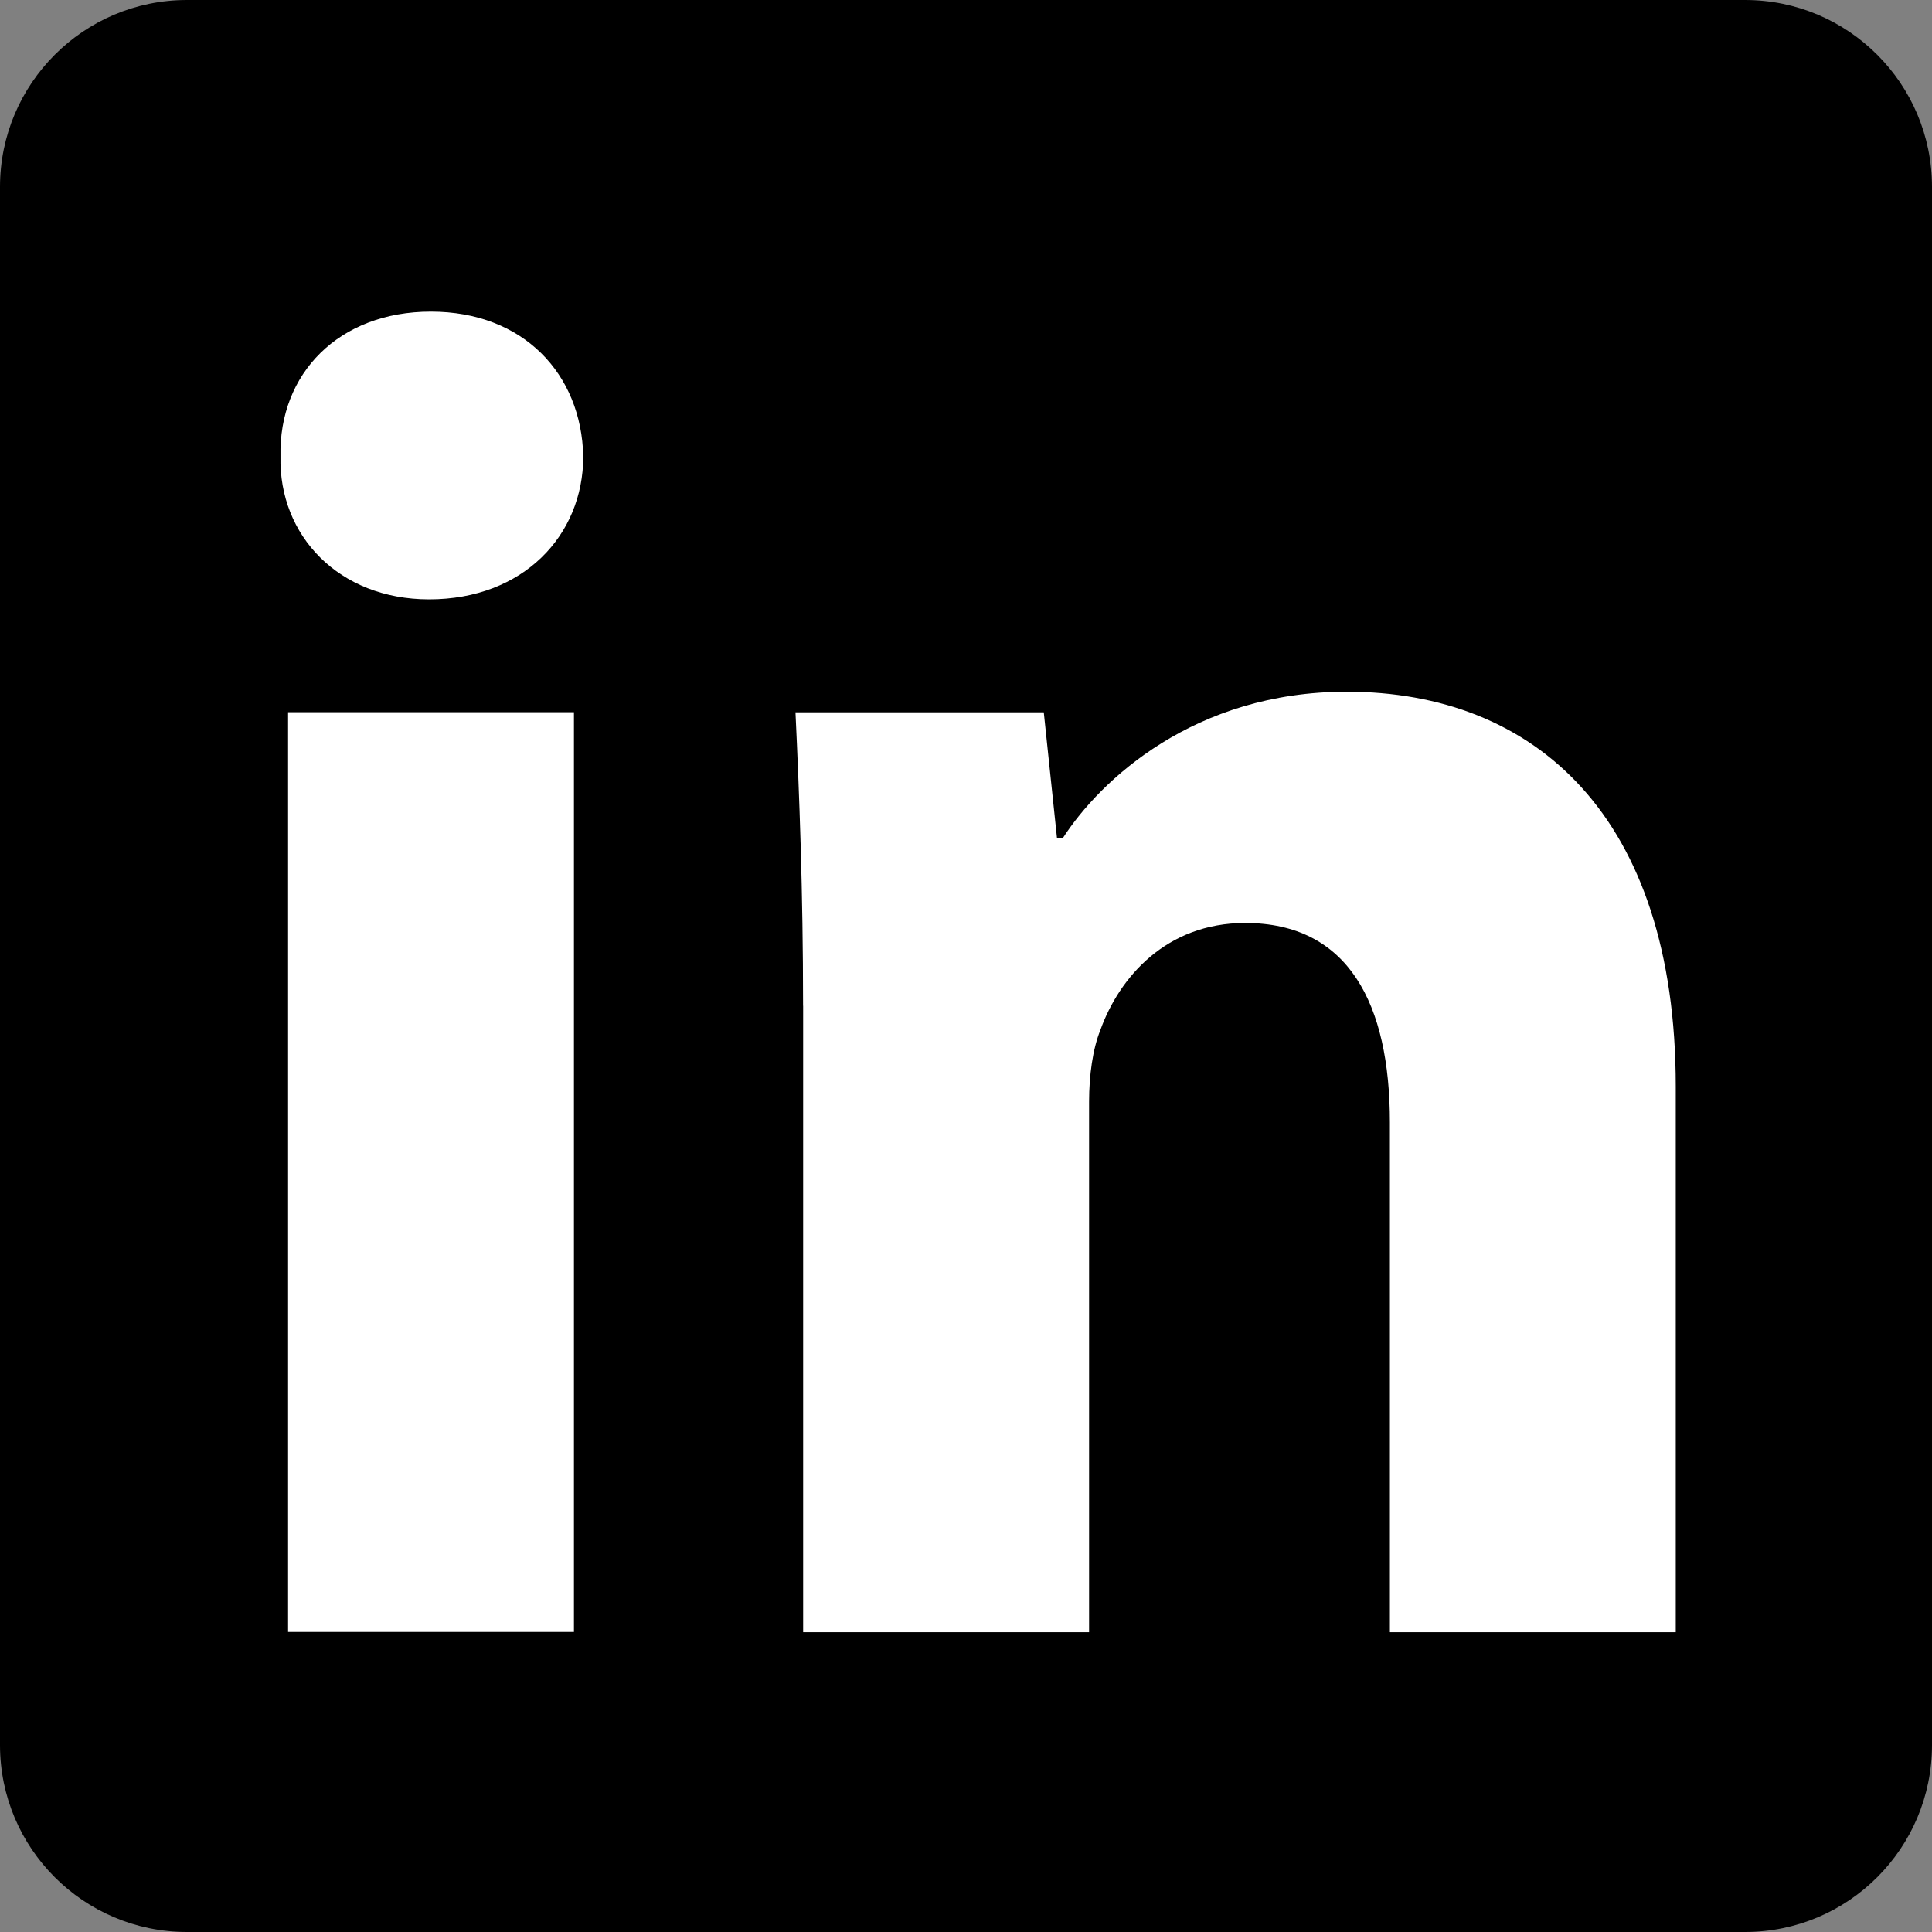
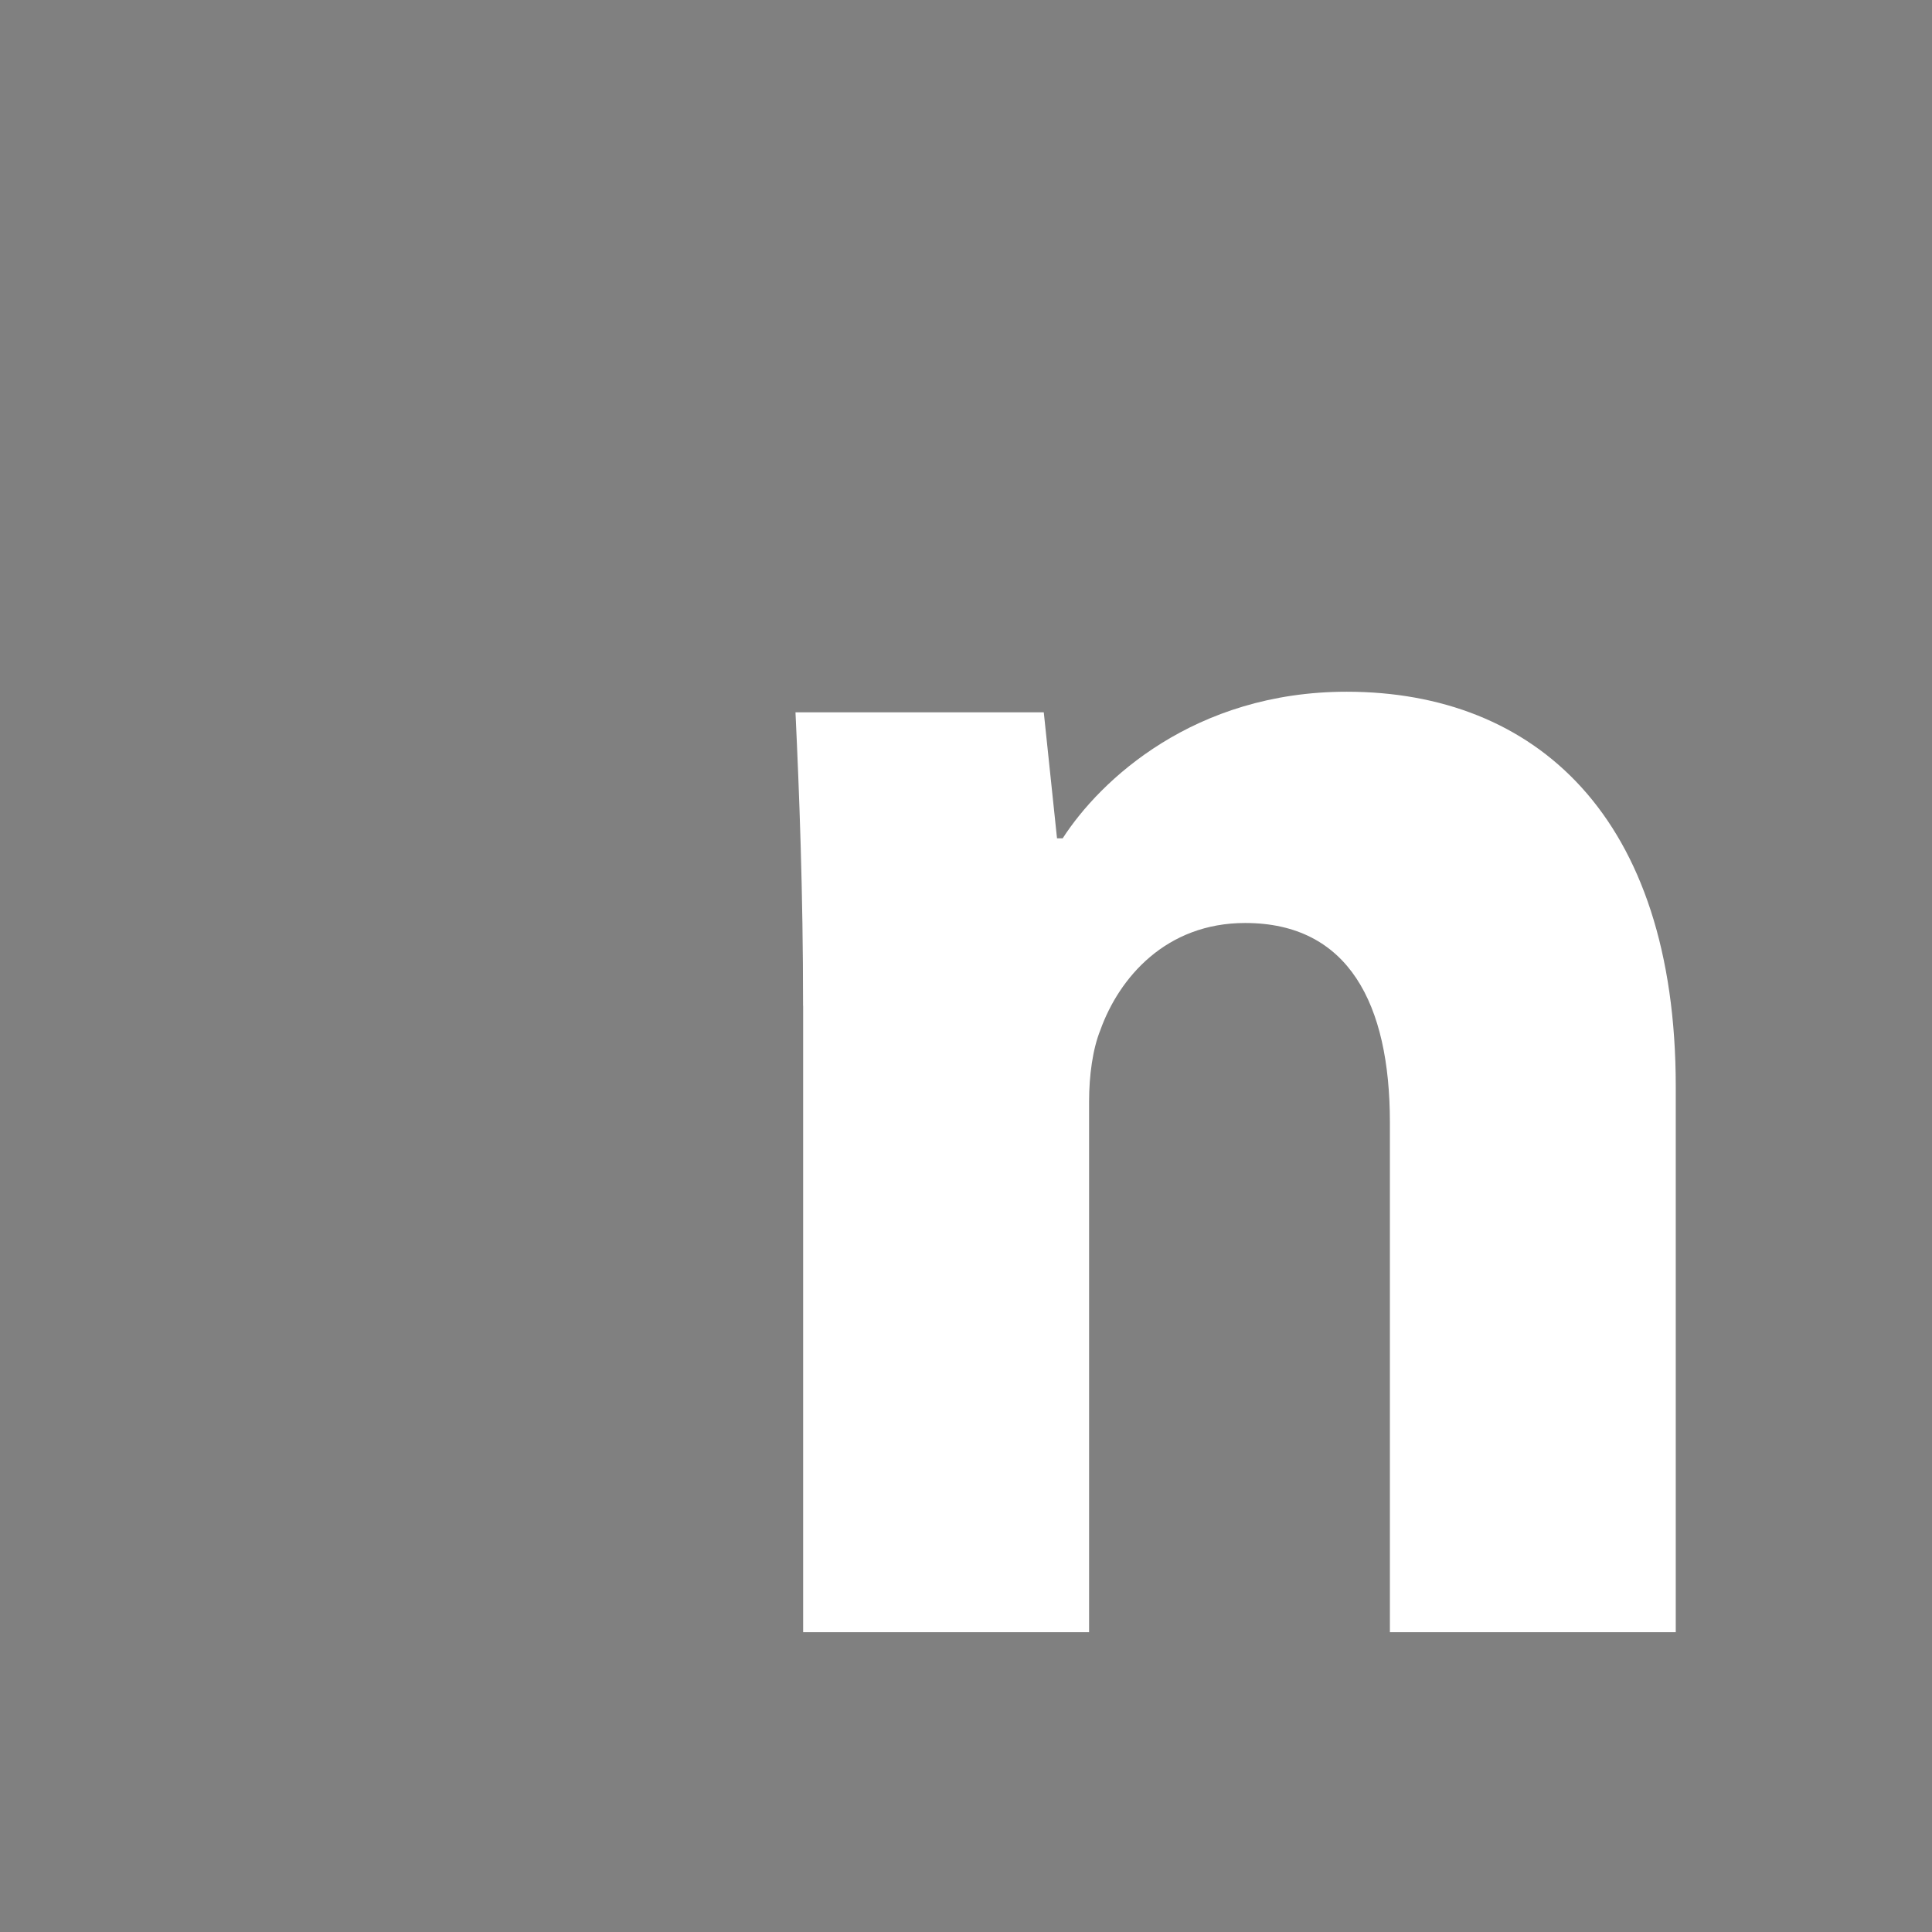
<svg xmlns="http://www.w3.org/2000/svg" width="27" height="27" viewBox="0 0 27 27" fill="none">
  <rect x="0" y="0" width="27" height="27" fill="#808080" stroke="none" />
-   <path d="M0 2.613C0 1.17 1.17 0 2.613 0H24.387C25.83 0 27 1.17 27 2.613V24.387C27 25.83 25.83 27 24.387 27H2.613C1.17 27 0 25.83 0 24.387V2.613Z" fill="black" />
-   <path fill-rule="evenodd" clip-rule="evenodd" d="M8.151 6.379C8.151 7.483 7.311 8.376 5.997 8.376C4.734 8.376 3.894 7.483 3.92 6.379C3.894 5.222 4.734 4.355 6.022 4.355C7.311 4.355 8.126 5.222 8.151 6.379ZM4.026 22.808V9.953H8.021V22.807H4.026V22.808Z" fill="white" />
  <path fill-rule="evenodd" clip-rule="evenodd" d="M11.223 14.056C11.223 12.453 11.17 11.086 11.117 9.955H14.587L14.772 11.716H14.851C15.376 10.901 16.69 9.667 18.82 9.667C21.448 9.667 23.419 11.402 23.419 15.185V22.81H19.424V15.686C19.424 14.029 18.846 12.899 17.401 12.899C16.296 12.899 15.64 13.662 15.377 14.397C15.271 14.661 15.22 15.028 15.22 15.397V22.81H11.224V14.056H11.223Z" fill="white" />
</svg>